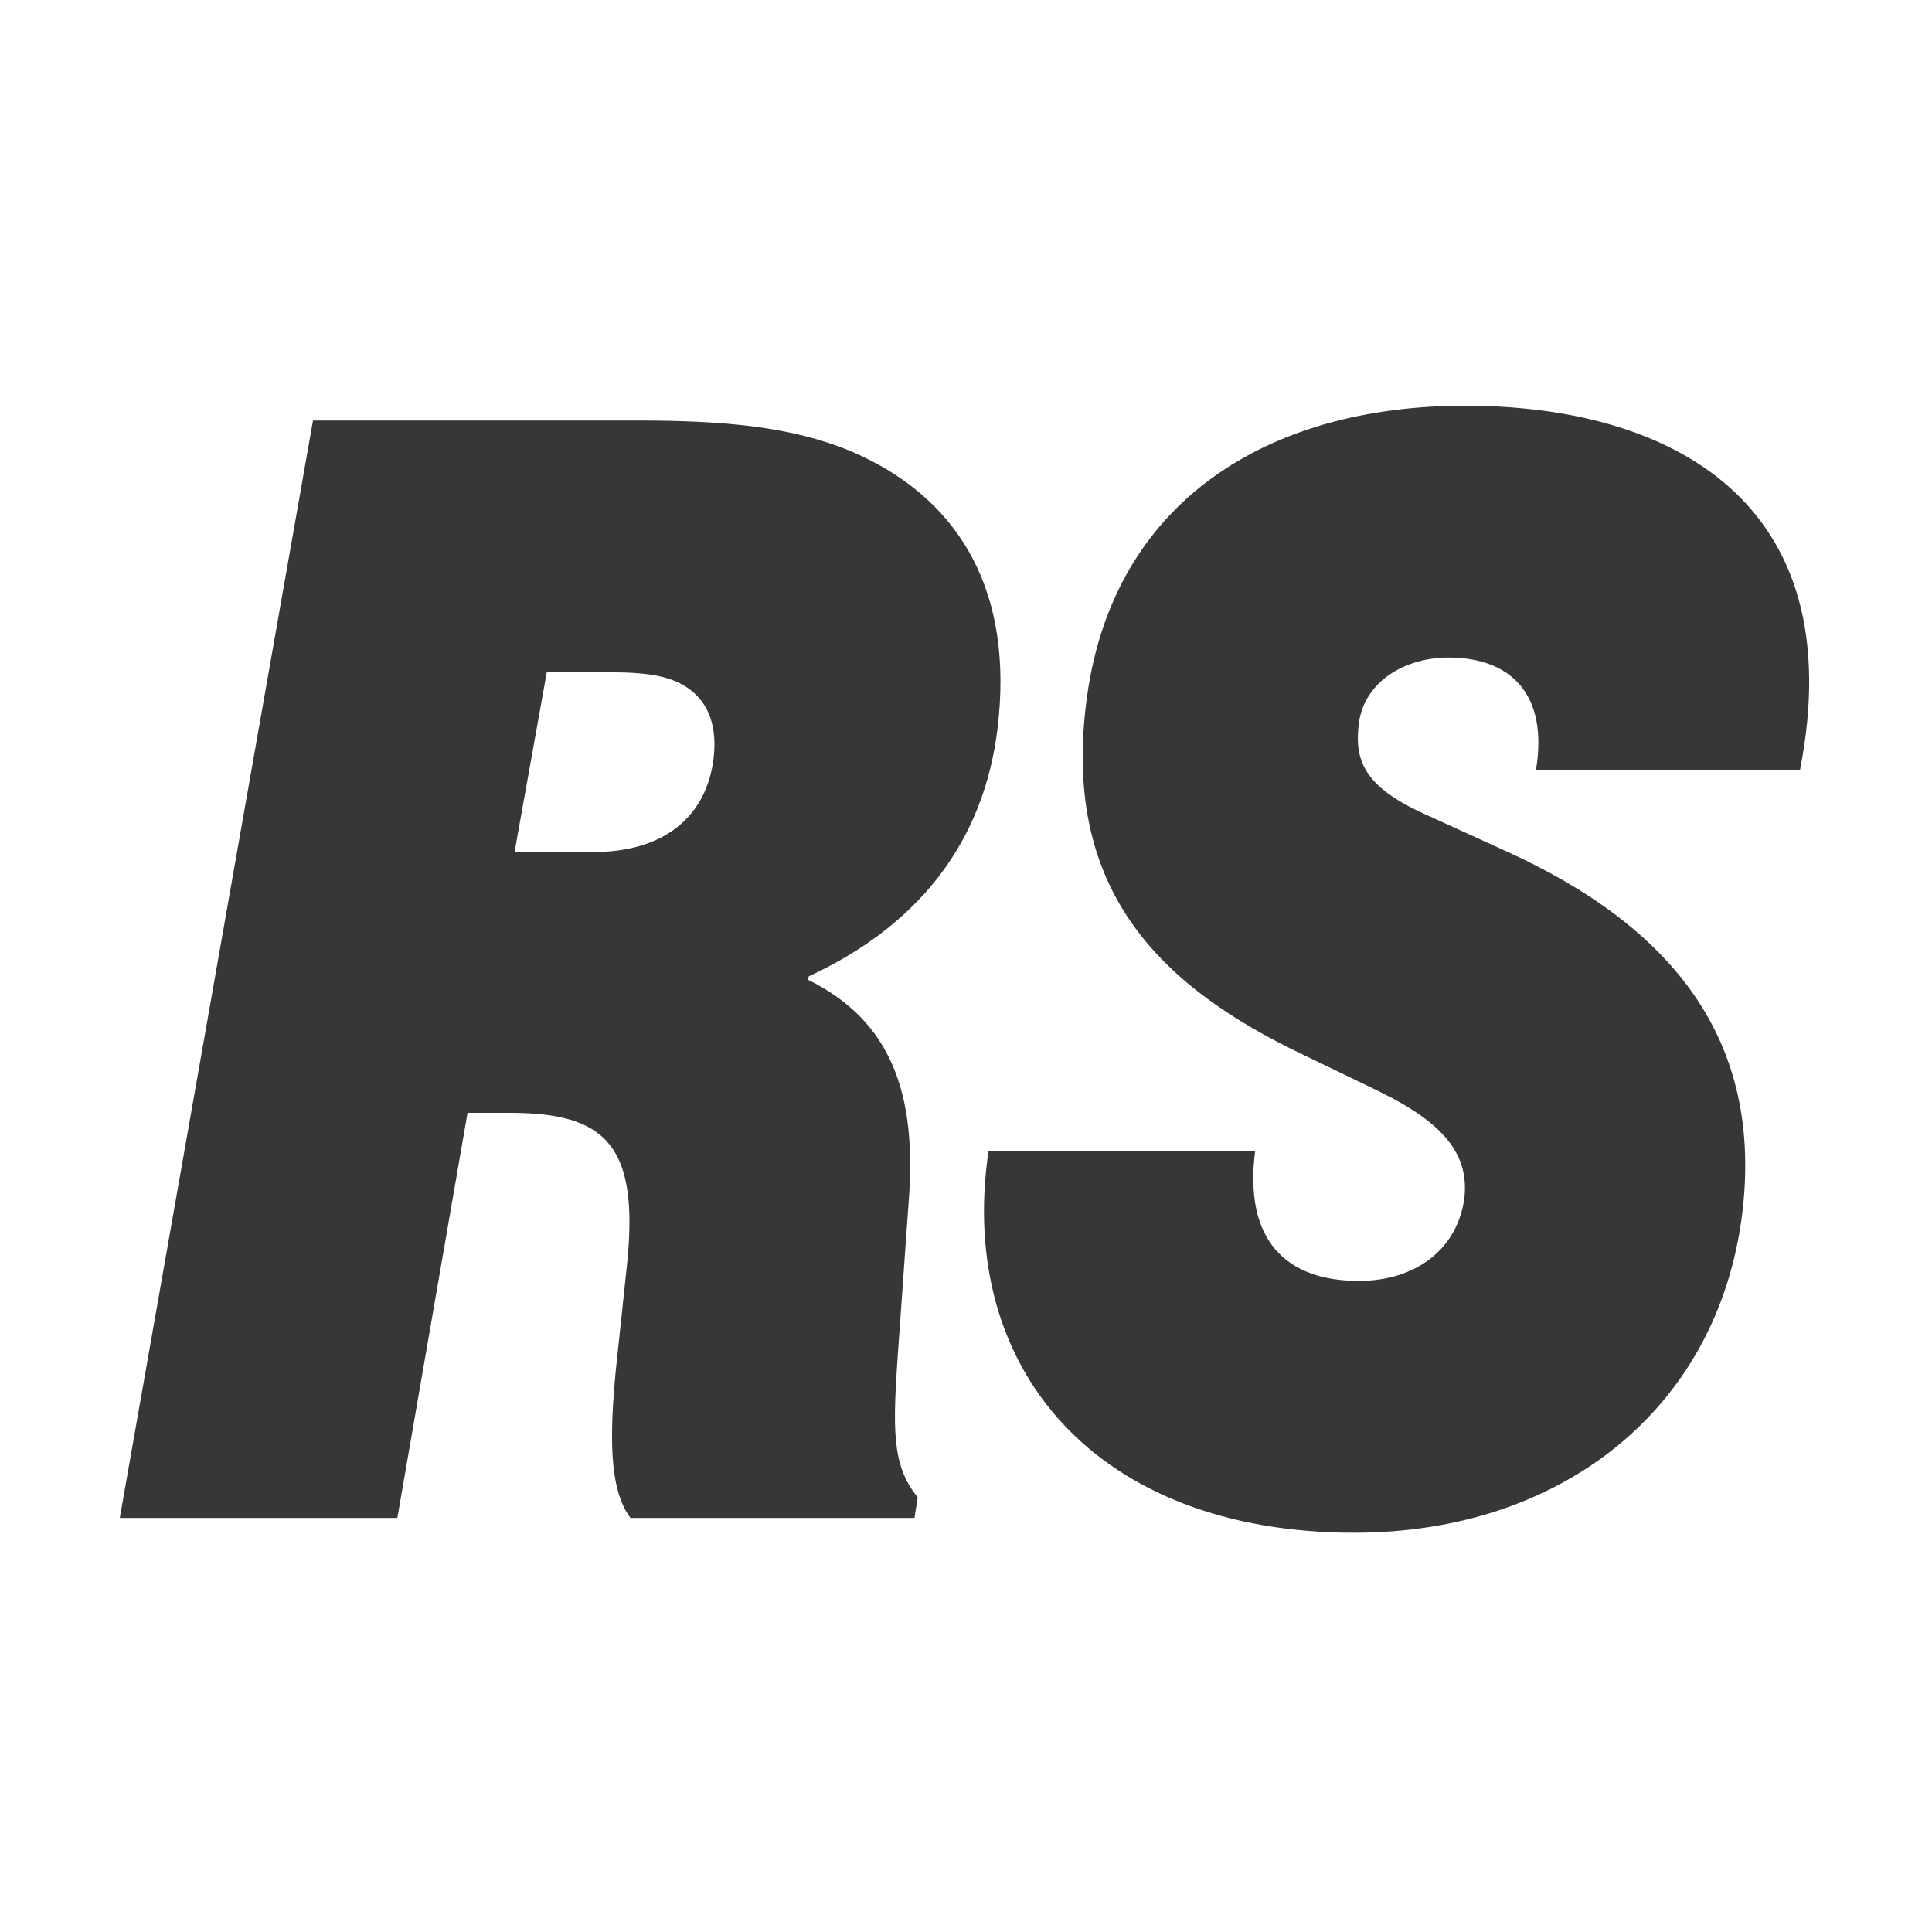
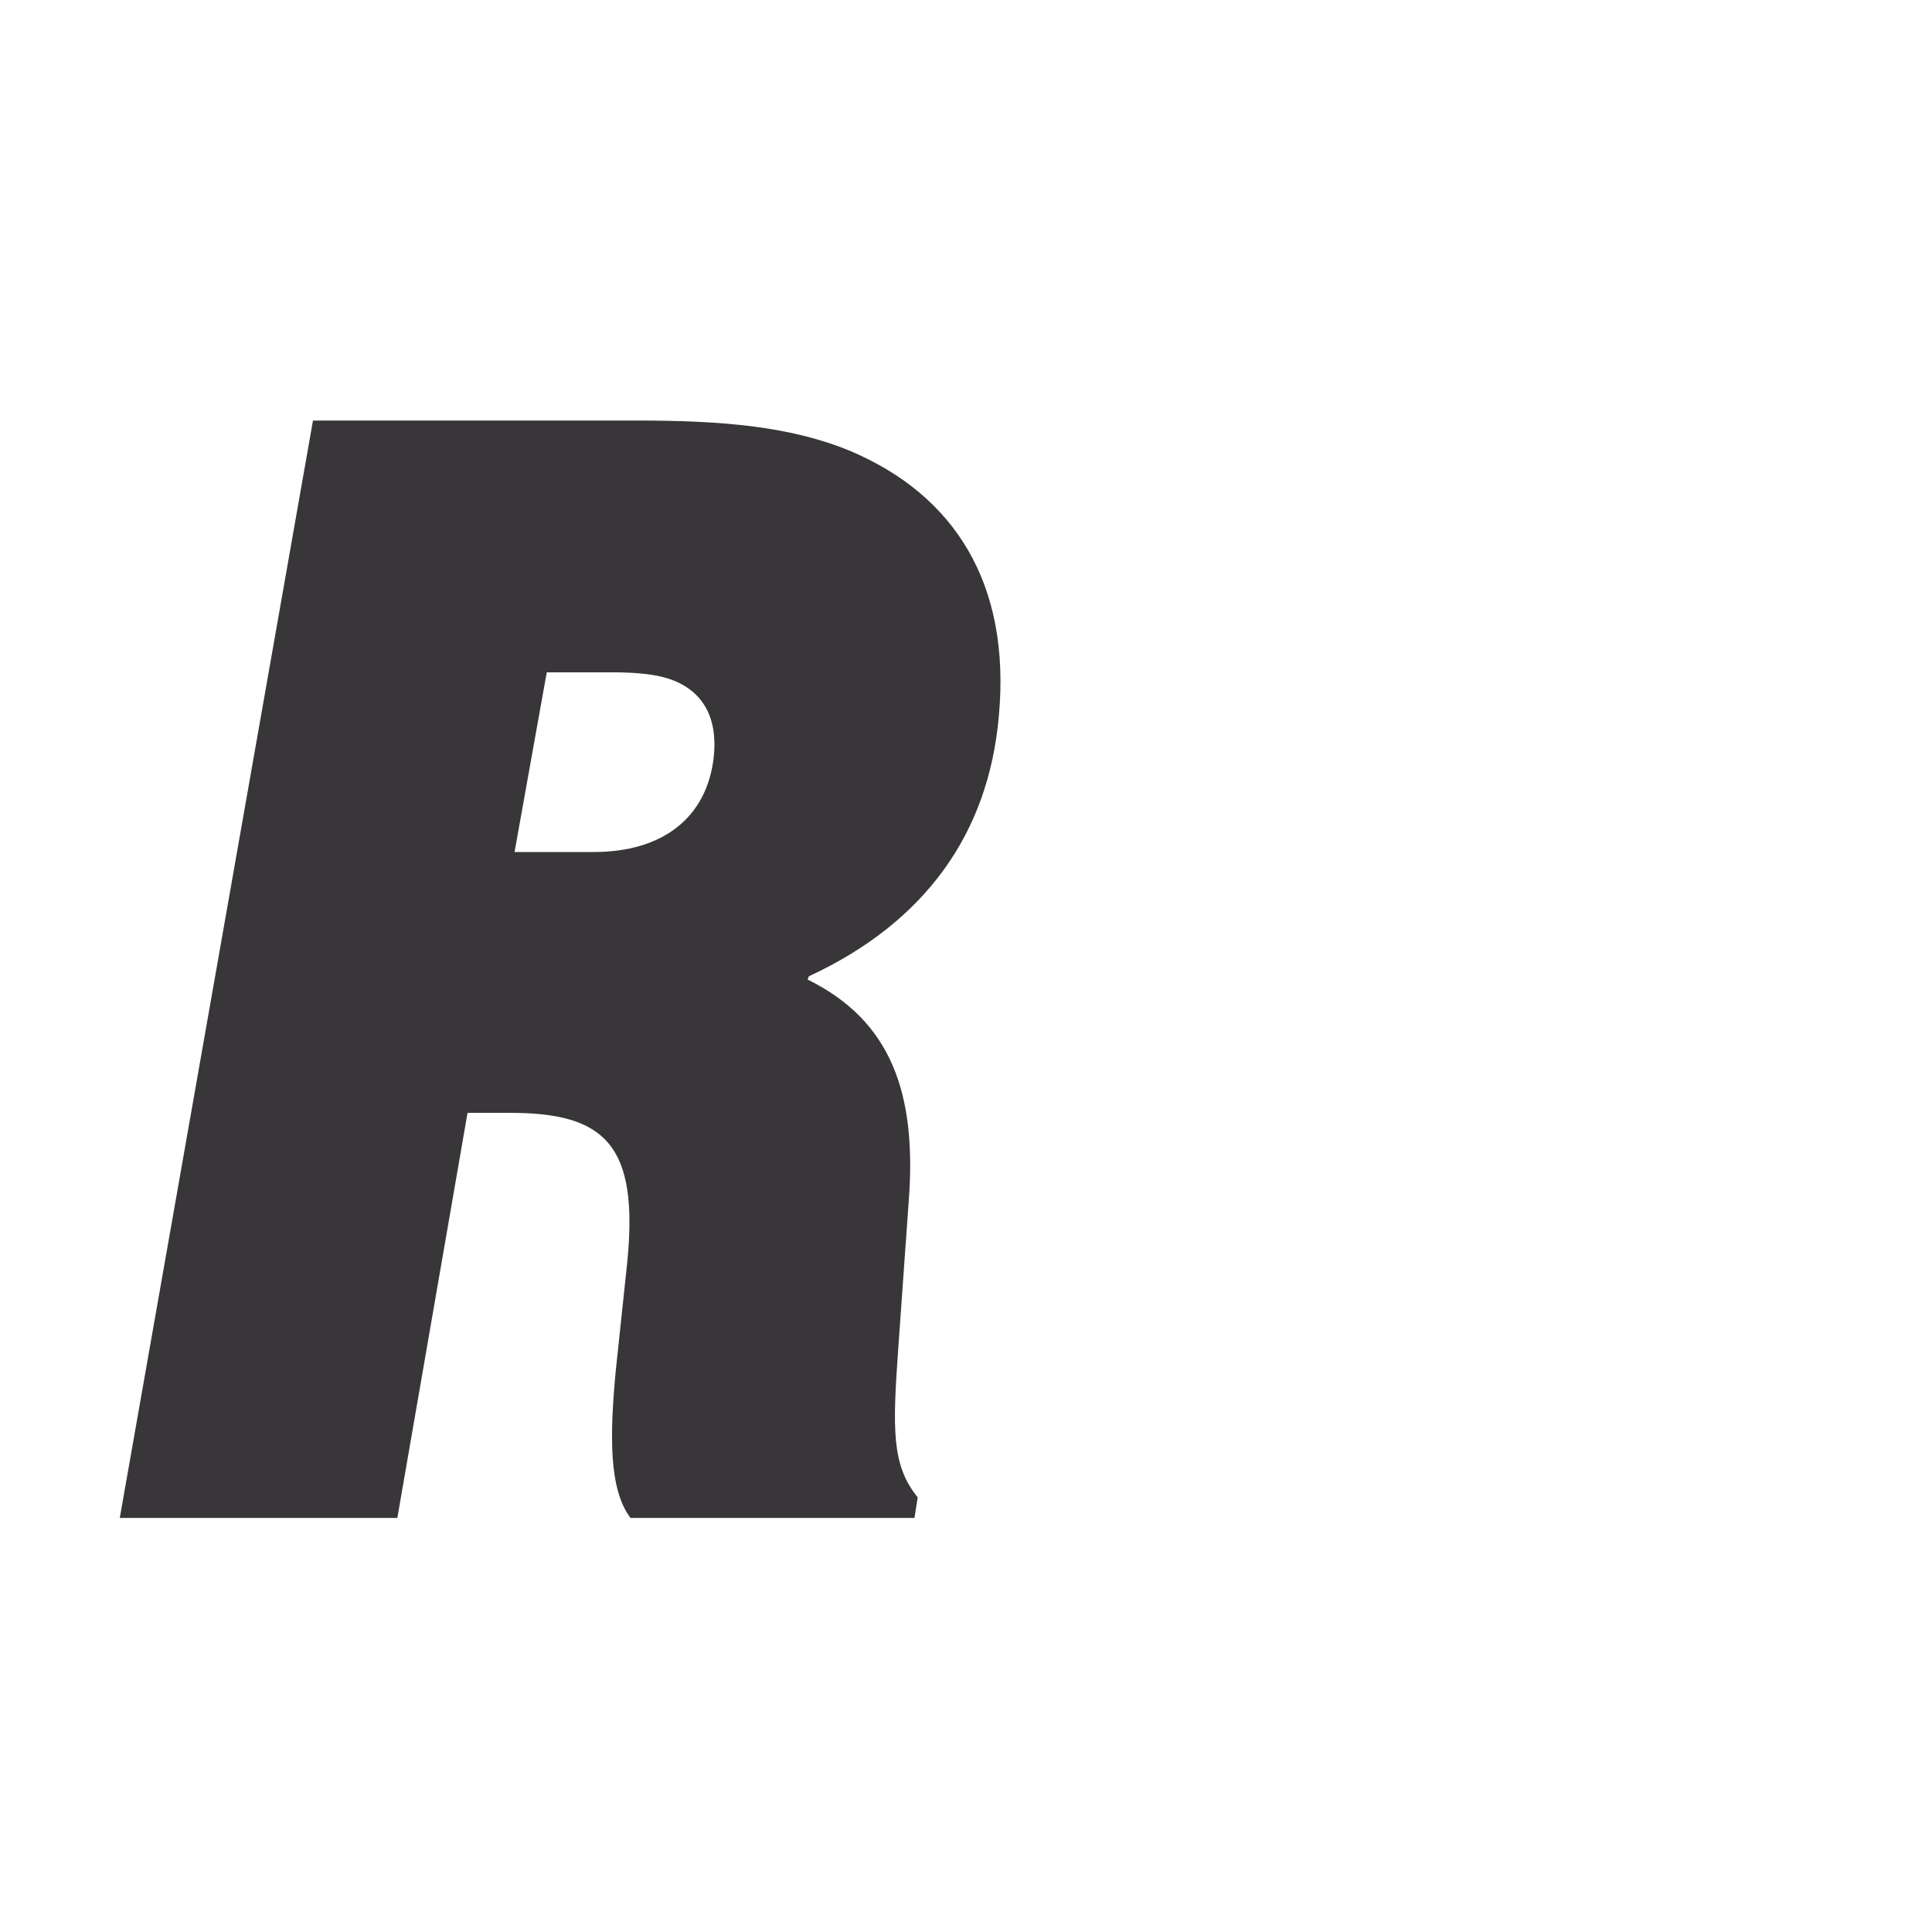
<svg xmlns="http://www.w3.org/2000/svg" version="1.1" id="LABELS" x="0px" y="0px" viewBox="0 0 300 300" style="enable-background:new 0 0 300 300;" xml:space="preserve">
  <style type="text/css">
	.st0{fill:#383638;}
</style>
  <g>
    <path class="st0" d="M97.9,235.7c-3.4-4.5-3.2-13-2.3-22.7l1.8-17c1.8-18.2-3.4-23.2-18.2-23.2h-6.6l-10.9,62.9H18.6l30-170.4H99   c13.2,0,23.9,0.9,33.2,4.8c15.9,6.8,24.8,20.4,22.9,41.1c-1.6,18.2-11.4,32-29.5,40.4l-0.2,0.5c13,6.4,17,17.7,15.7,34.5l-1.6,22.5   c-0.9,12.7-1.1,18.4,3,23.4l-0.5,3.2H97.9z M92.2,132.3c10.9,0,17.5-5.5,18.6-14.5c0.9-7.5-2.7-11.4-8-12.7c-2-0.5-4.8-0.7-7.5-0.7   H84.9l-5,27.9H92.2z" />
-     <path class="st0" d="M238.5,119.6c2-12-4.1-17.5-13.6-17.5c-6.6,0-13,3.6-13.9,10.2c-0.7,5.7,0.7,9.8,10.2,14.1l12.5,5.7   c26.1,11.8,40.2,29.5,36.8,56.6c-3.9,30.4-28.4,49.3-60.2,49.3c-40,0-61.8-25.4-56.8-59.3h41.4c-1.8,13.9,4.8,20.2,16.1,20.2   c8.9,0,15.4-5,16.4-13c0.7-6.8-3.4-11.6-13.2-16.4l-11.8-5.7c-22.9-10.9-37.7-26.1-33.6-55.7C173,77.8,196.9,63,227.5,63   c31.8,0,60.2,14.8,52,56.6H238.5z" />
  </g>
</svg>